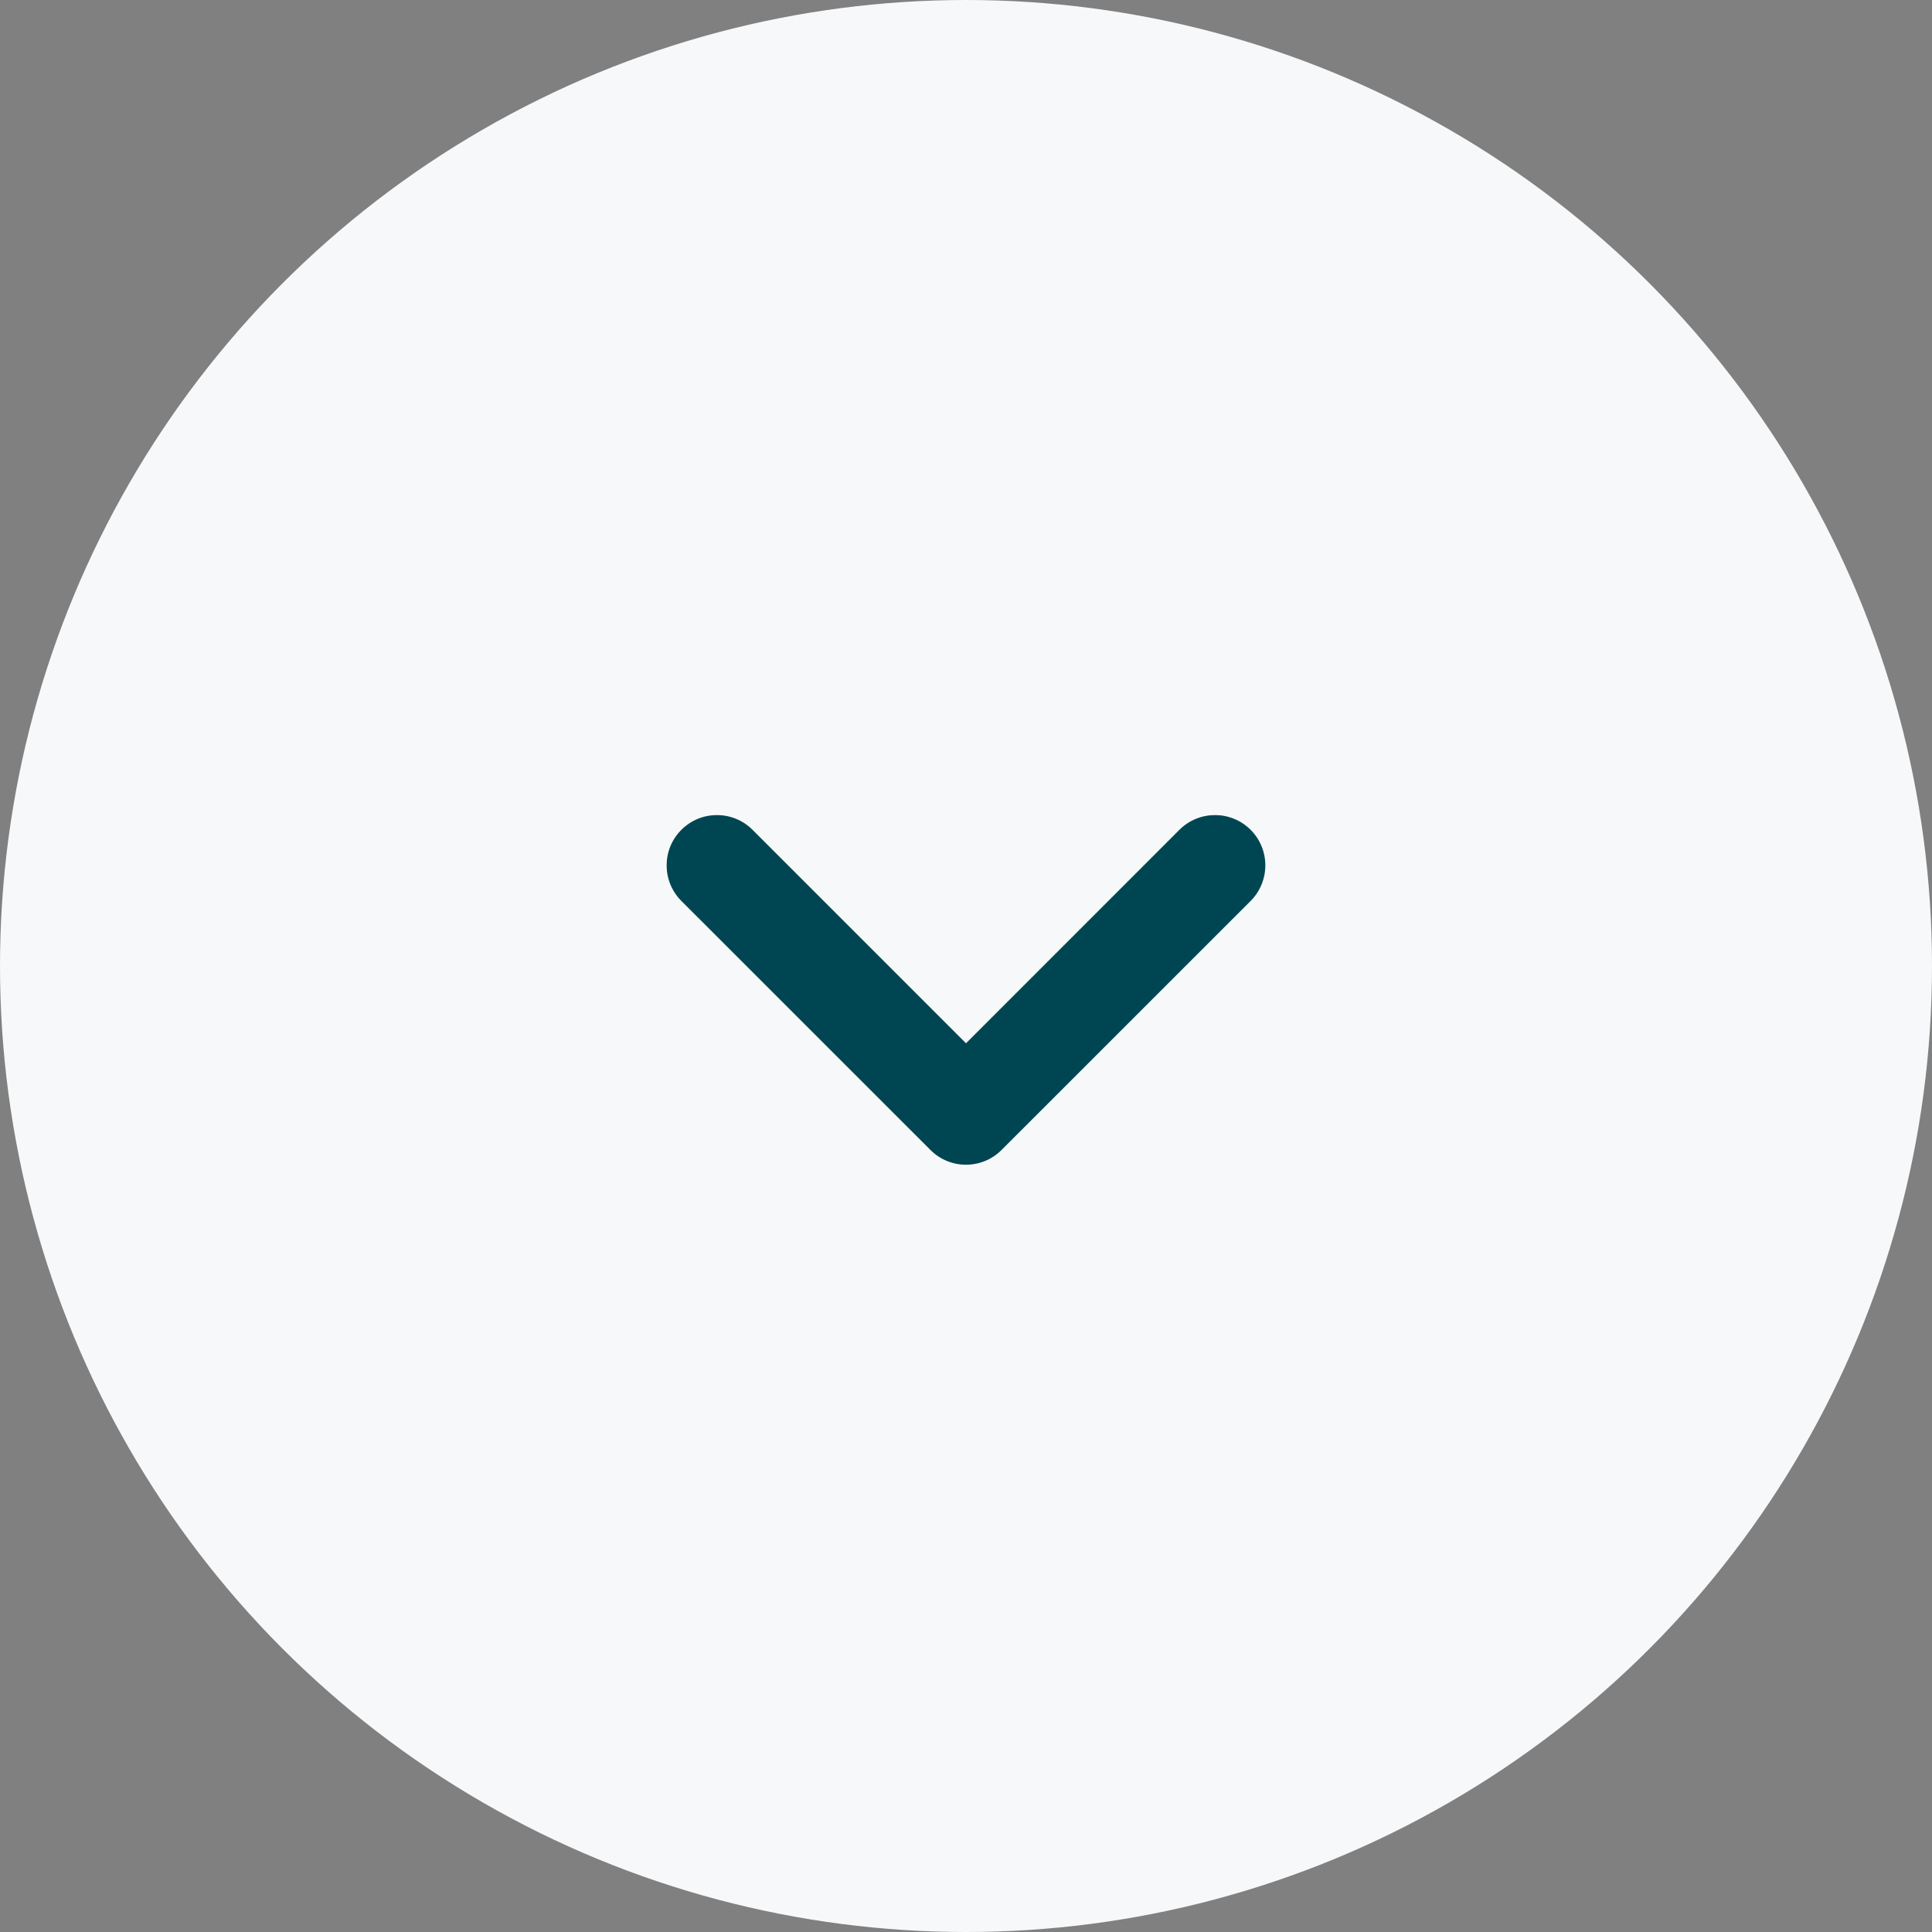
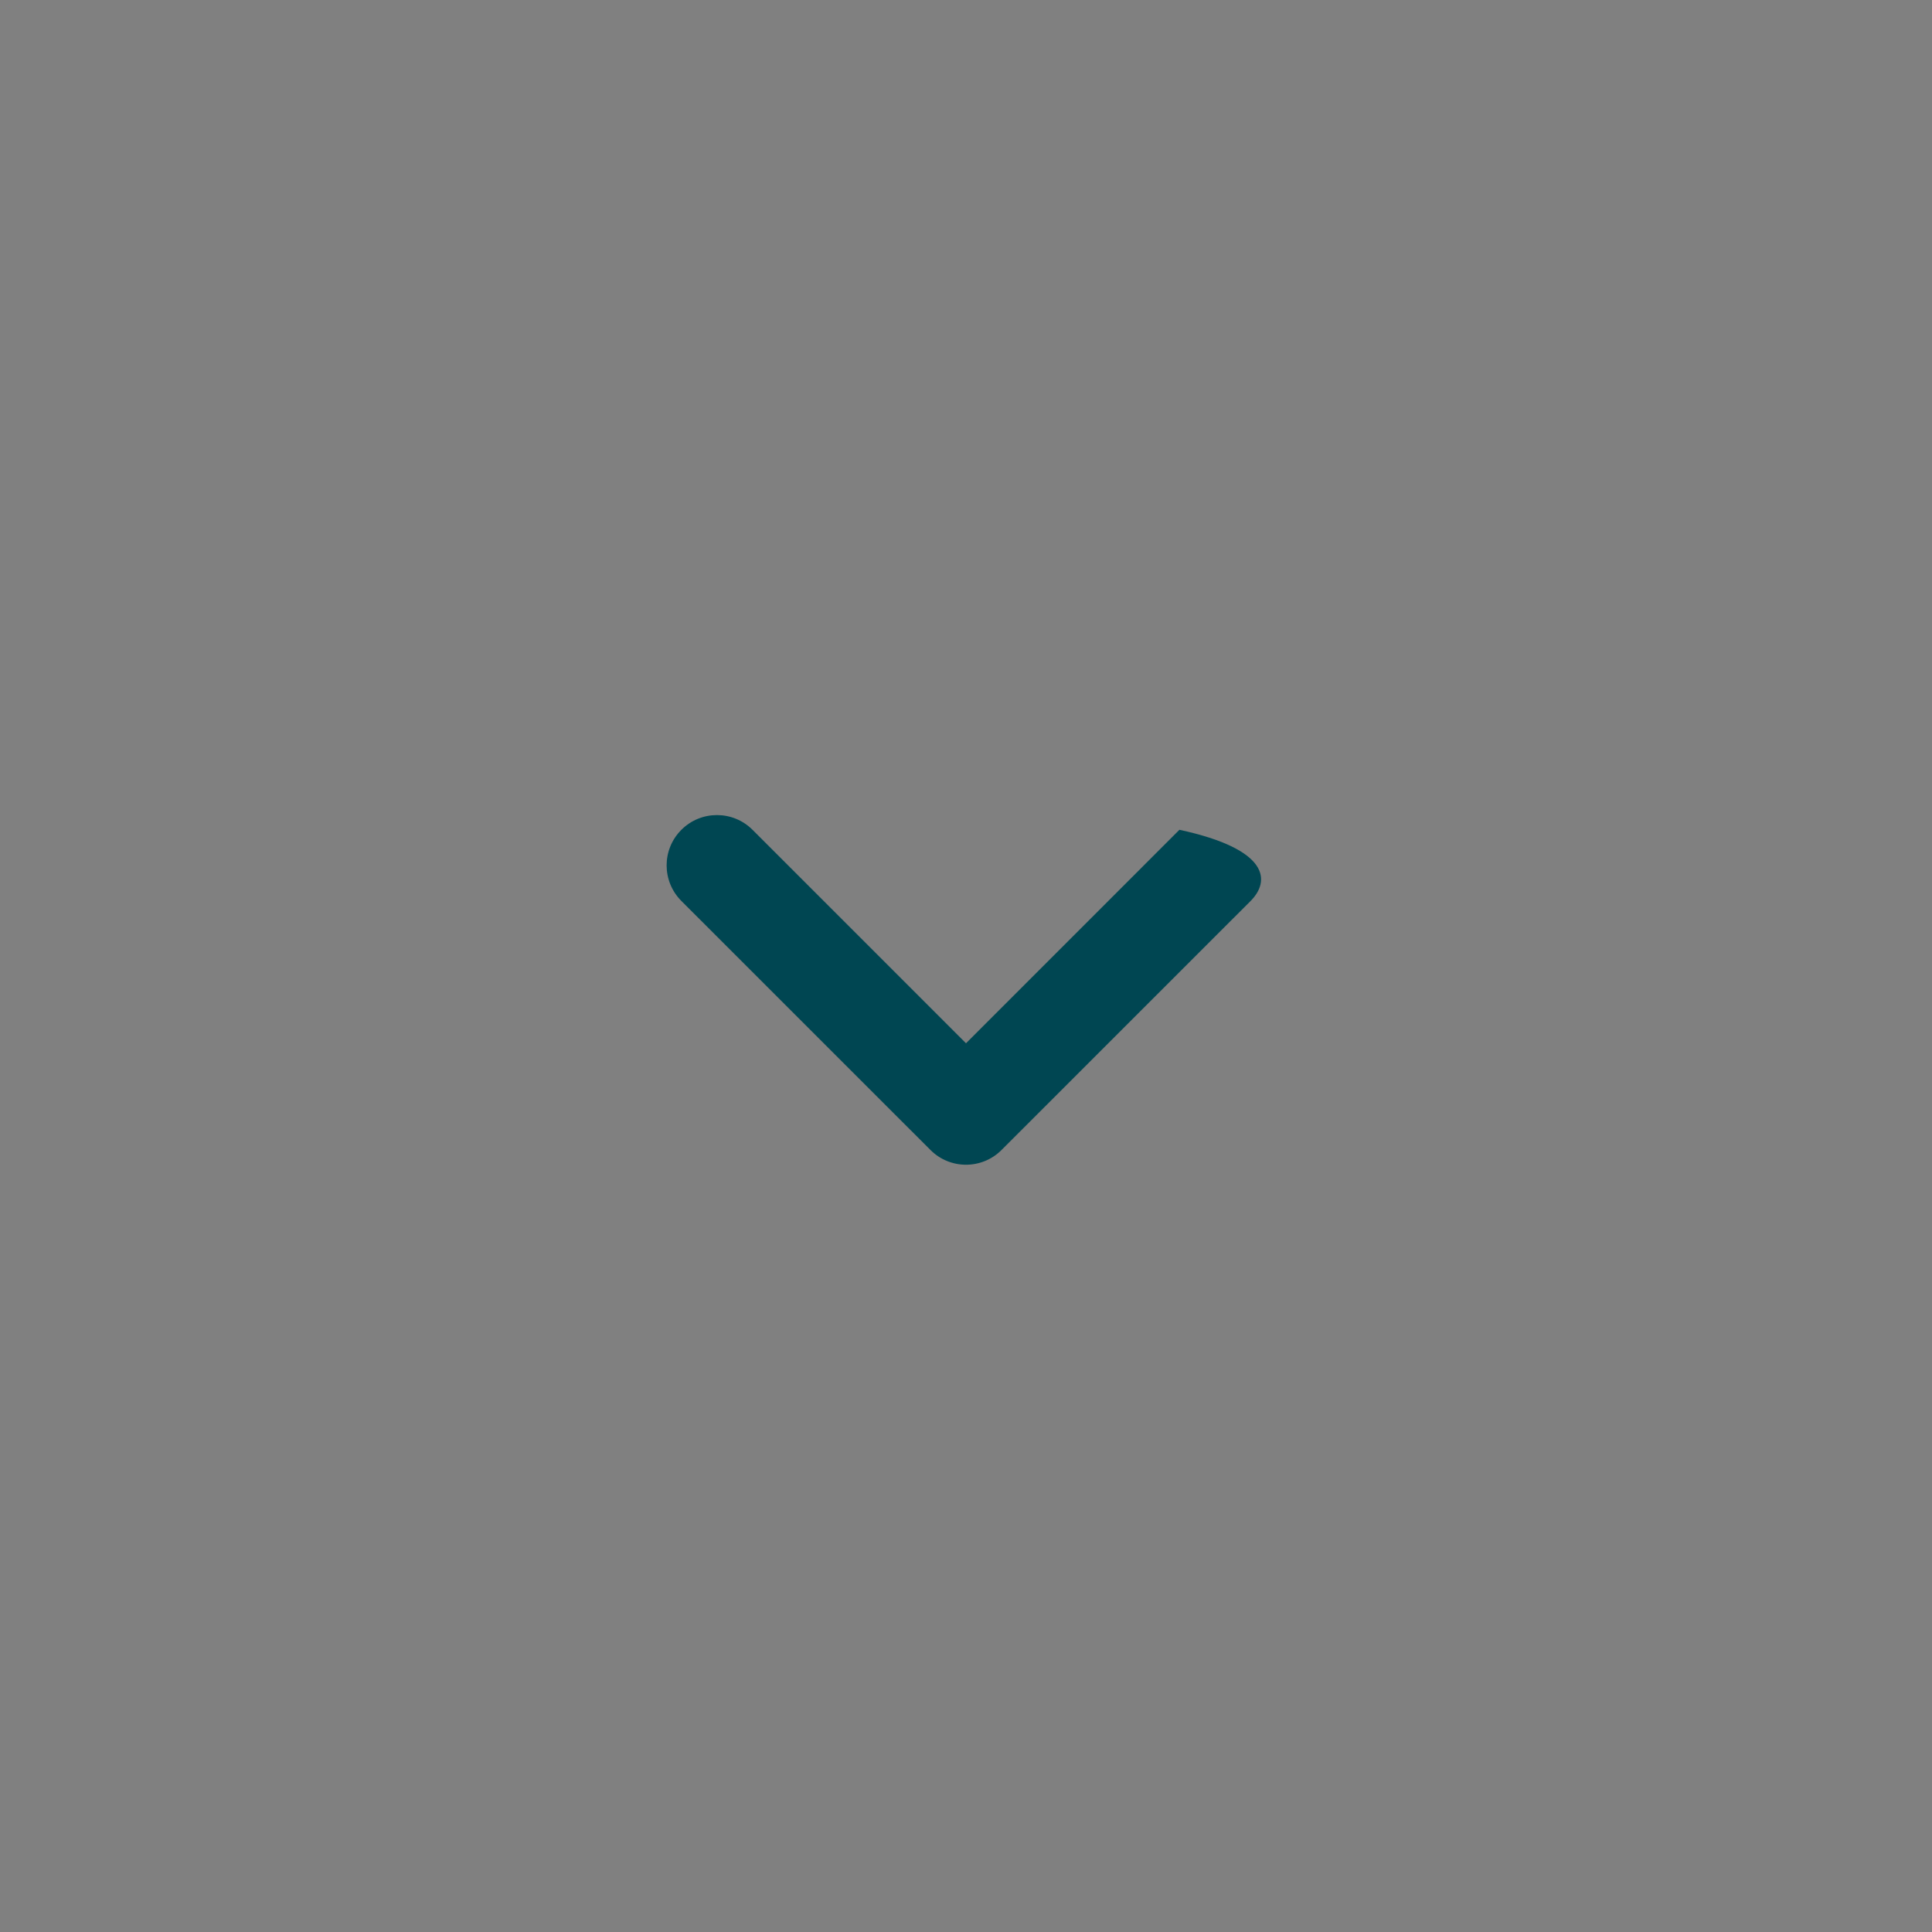
<svg xmlns="http://www.w3.org/2000/svg" width="32" height="32" viewBox="0 0 32 32" fill="none">
  <rect x="0" y="0" width="32" height="32" fill="#808080" stroke="none" />
-   <circle cx="16" cy="16" r="16" fill="#F7F8FA" />
-   <path fill-rule="evenodd" clip-rule="evenodd" d="M16.589 19.047C16.264 19.373 15.736 19.373 15.411 19.047L11.286 14.923C10.96 14.597 10.96 14.069 11.286 13.744C11.611 13.419 12.139 13.419 12.464 13.744L16 17.28L19.535 13.744C19.861 13.419 20.388 13.419 20.714 13.744C21.039 14.069 21.039 14.597 20.714 14.923L16.589 19.047Z" fill="#004652" />
+   <path fill-rule="evenodd" clip-rule="evenodd" d="M16.589 19.047C16.264 19.373 15.736 19.373 15.411 19.047L11.286 14.923C10.96 14.597 10.96 14.069 11.286 13.744C11.611 13.419 12.139 13.419 12.464 13.744L16 17.28L19.535 13.744C21.039 14.069 21.039 14.597 20.714 14.923L16.589 19.047Z" fill="#004652" />
</svg>